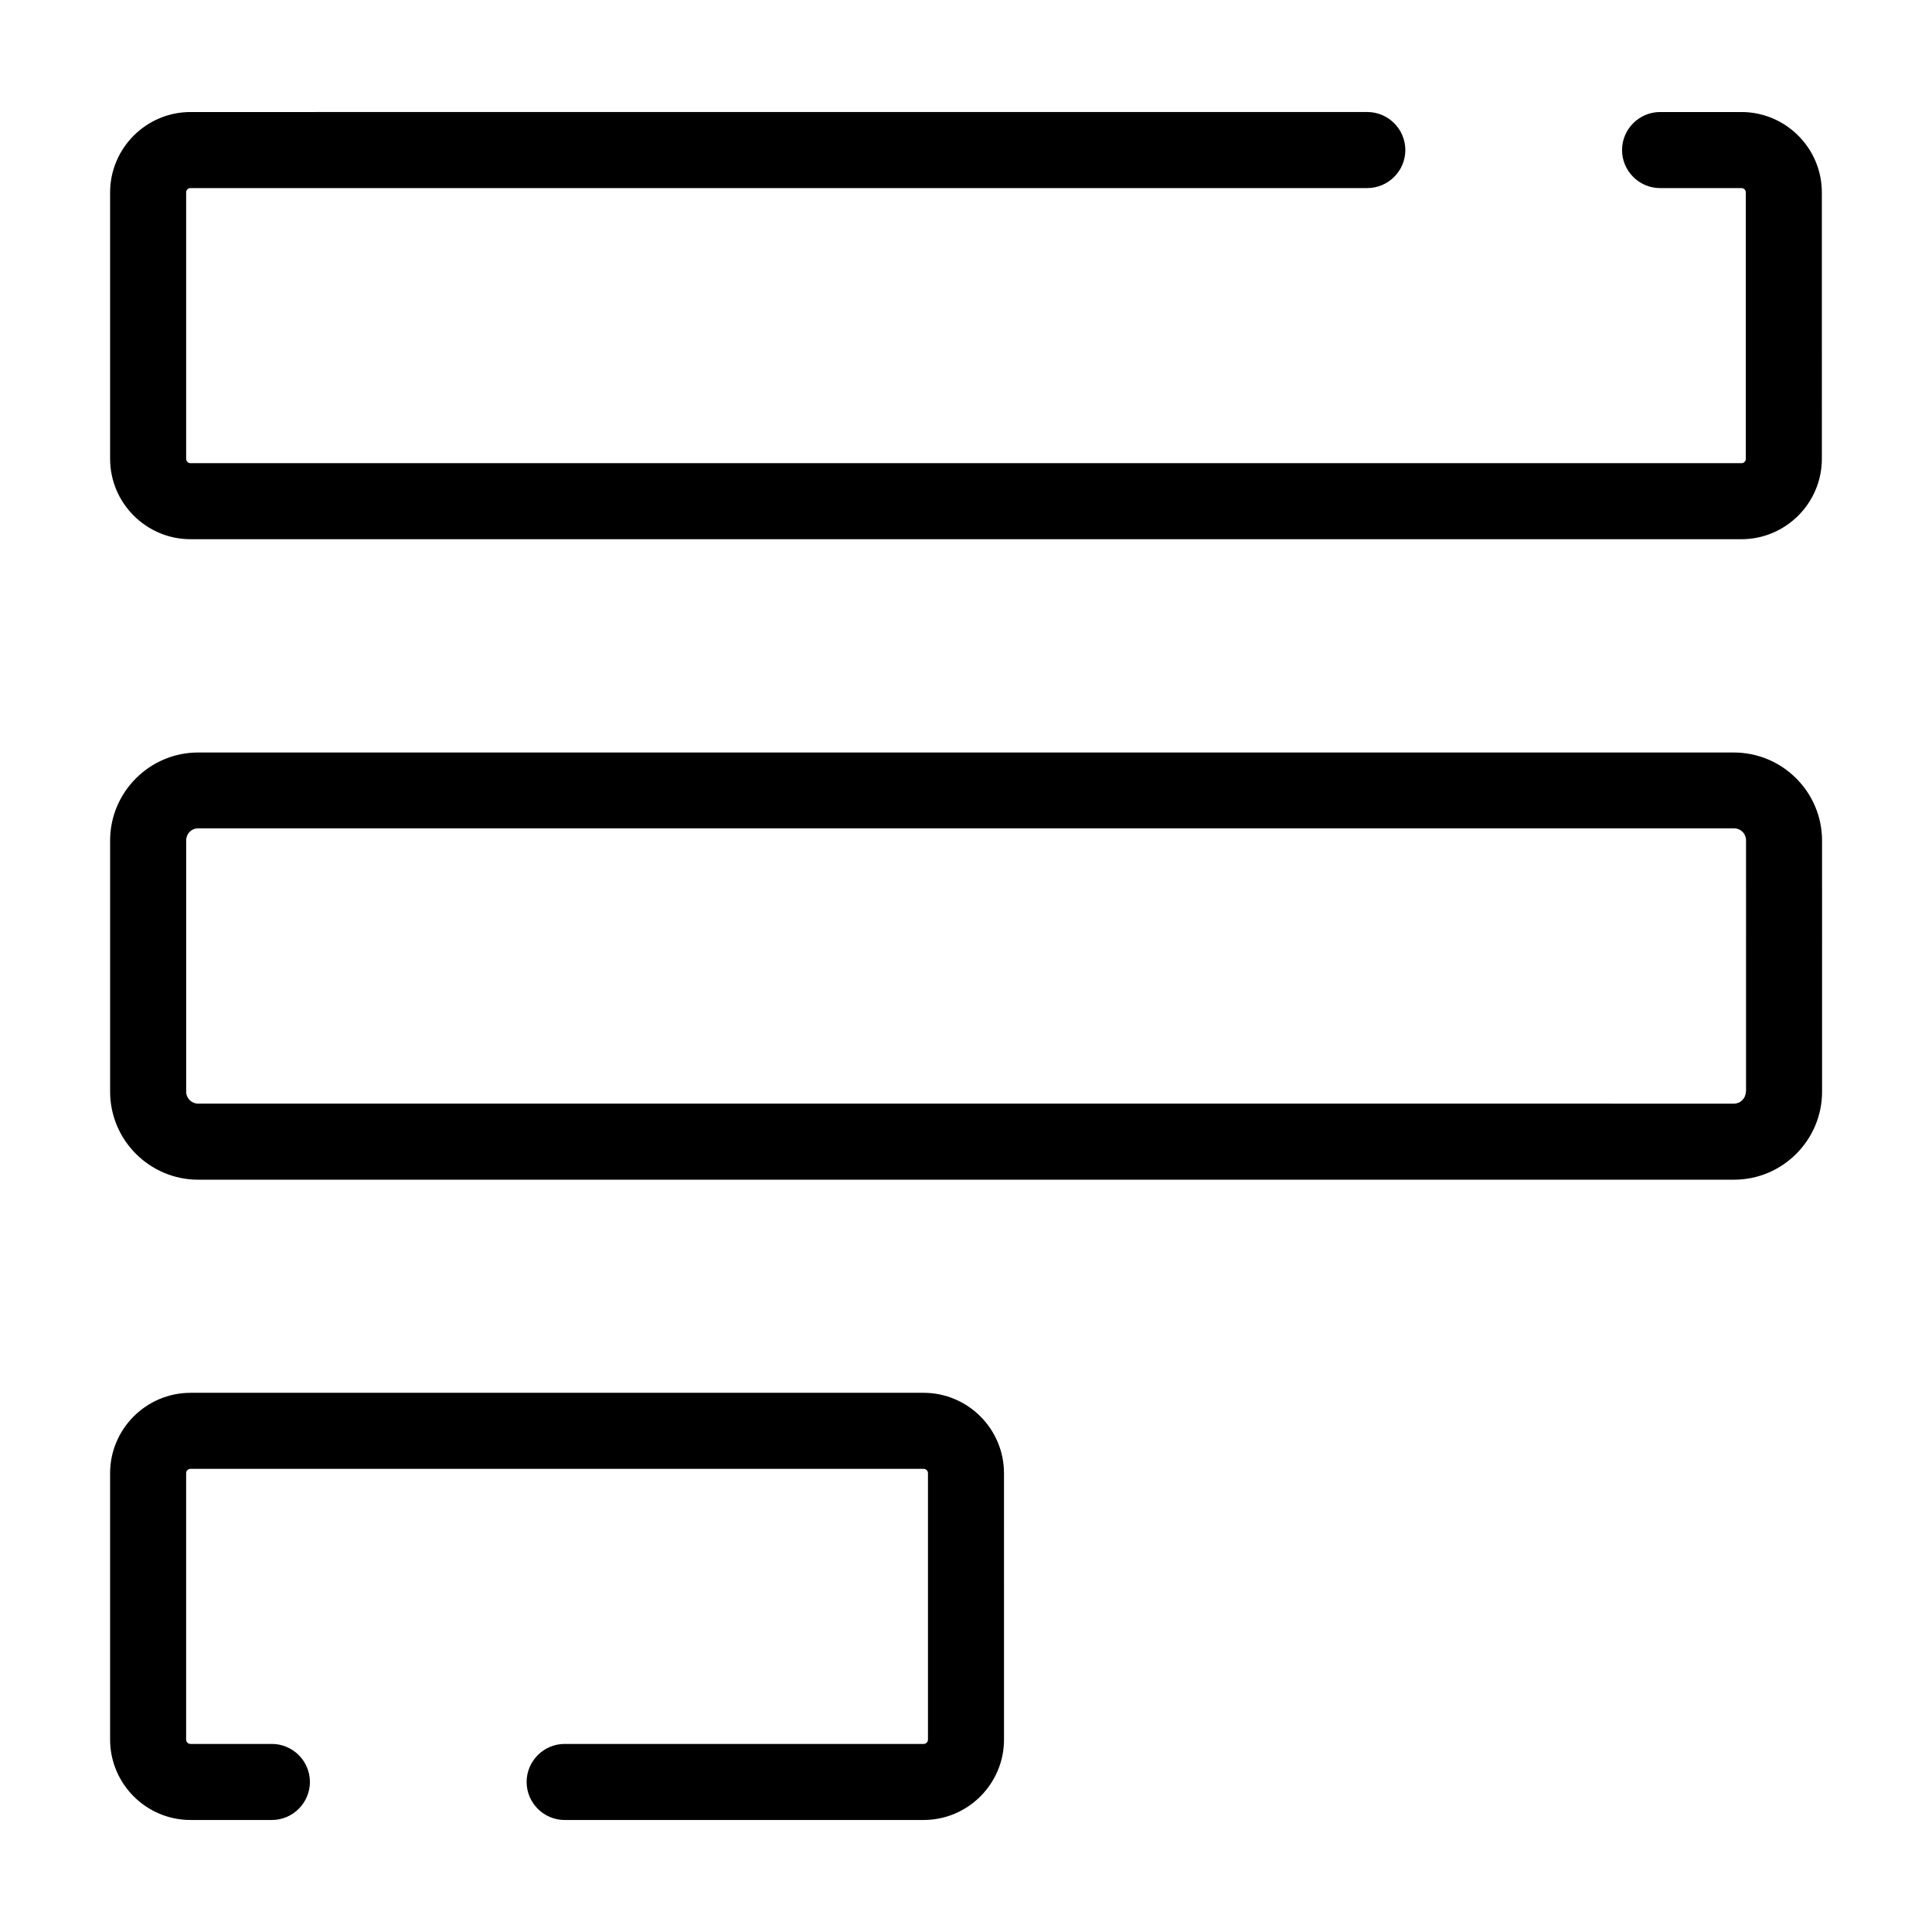
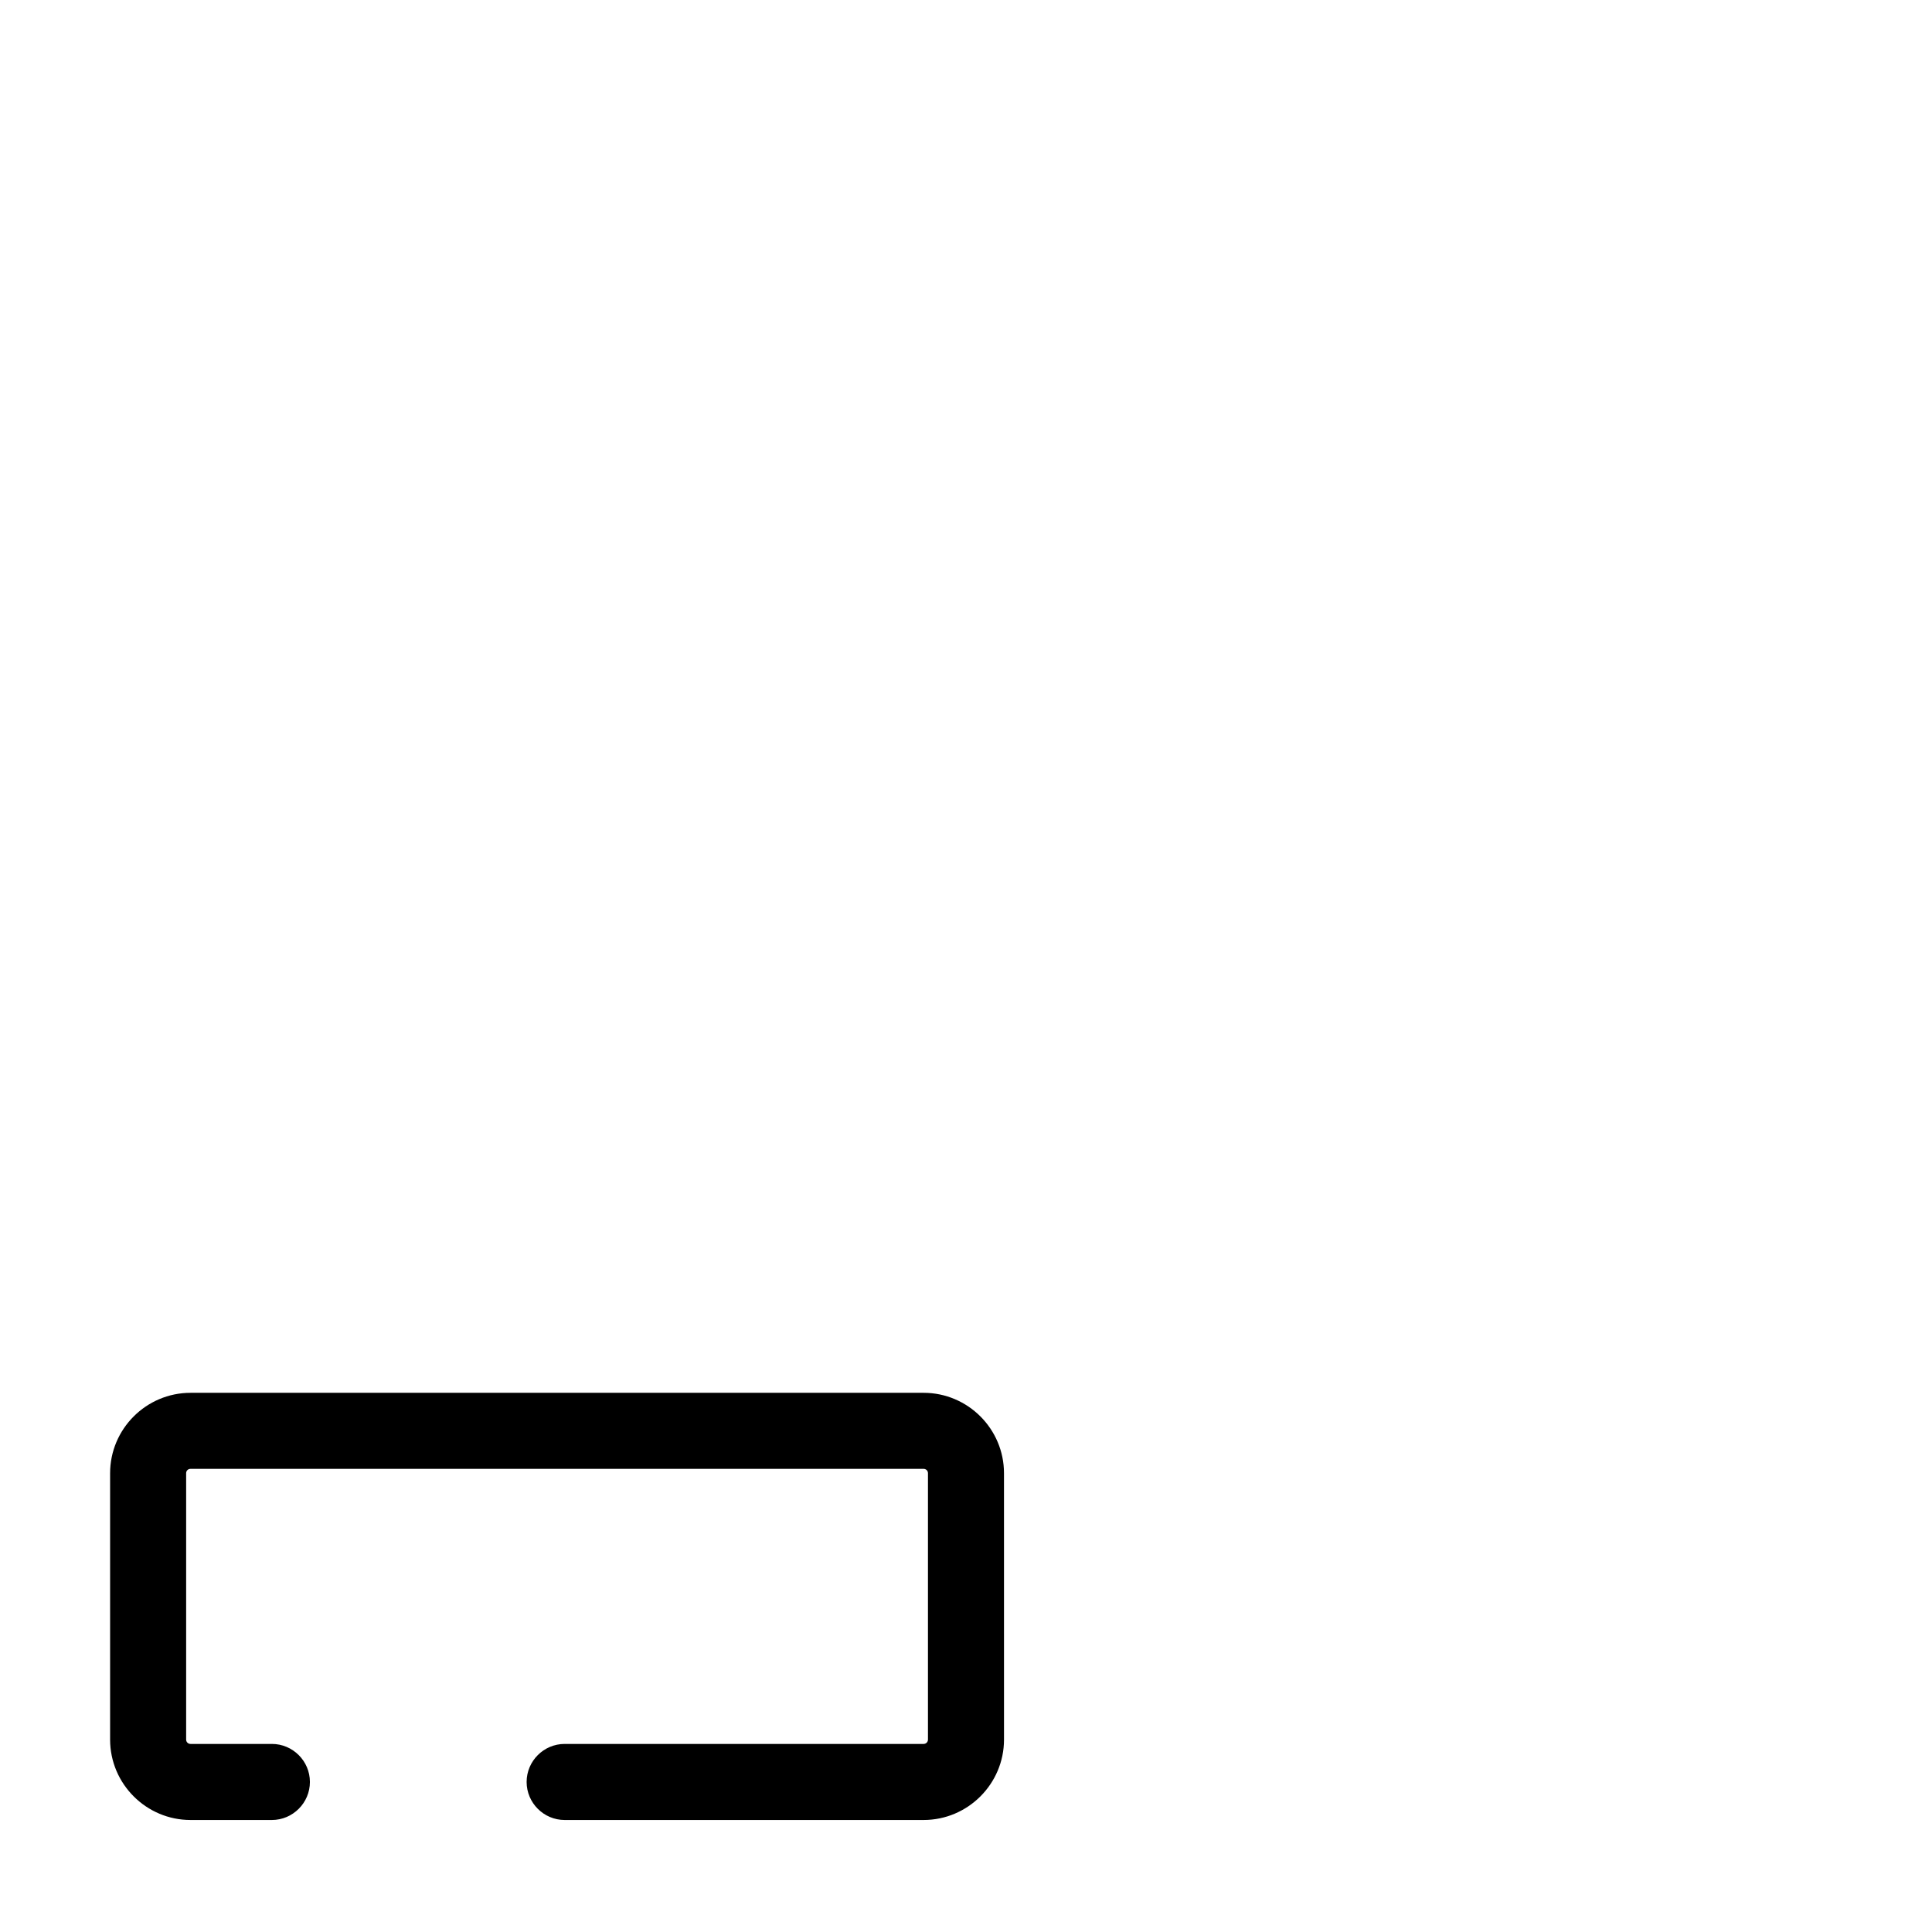
<svg xmlns="http://www.w3.org/2000/svg" fill="#000000" width="800px" height="800px" version="1.1" viewBox="144 144 512 512">
  <g>
-     <path d="m603.49 343.42h-406.98c-12.848 0-23.328 10.48-23.328 23.328v66.555c0 12.848 10.48 23.328 23.328 23.328h407.03c12.848 0 23.328-10.48 23.328-23.328l-0.004-66.609c-0.051-12.848-10.527-23.273-23.375-23.273zm3.172 89.879c0 1.762-1.41 3.176-3.176 3.176l-406.97-0.004c-1.762 0-3.176-1.41-3.176-3.176v-66.602c0-1.762 1.41-3.176 3.176-3.176h407.03c1.762 0 3.176 1.41 3.176 3.176l-0.004 66.605z" />
    <path d="m388.76 513.11h-194.27c-11.738 0-21.312 9.574-21.312 21.312v70.582c0 11.738 9.574 21.312 21.312 21.312h21.562c5.543 0 10.078-4.535 10.078-10.078s-4.535-10.078-10.078-10.078h-21.562c-0.656 0-1.16-0.504-1.16-1.16v-70.582c0-0.656 0.504-1.16 1.16-1.16h194.27c0.656 0 1.16 0.504 1.16 1.16v70.582c0 0.656-0.504 1.16-1.16 1.16h-95.121c-5.543 0-10.078 4.535-10.078 10.078s4.535 10.078 10.078 10.078h95.121c11.738 0 21.312-9.574 21.312-21.312l-0.004-70.586c0-11.738-9.57-21.309-21.312-21.309z" />
-     <path d="m605.5 173.69h-21.562c-5.543 0-10.078 4.535-10.078 10.078s4.535 10.078 10.078 10.078h21.562c0.656 0 1.16 0.504 1.16 1.16v70.582c0 0.656-0.504 1.16-1.16 1.16l-411.01-0.004c-0.656 0-1.16-0.504-1.16-1.16v-70.582c0-0.656 0.504-1.16 1.16-1.16h311.86c5.543 0 10.078-4.535 10.078-10.078s-4.535-10.078-10.078-10.078l-311.86 0.004c-11.738 0-21.312 9.574-21.312 21.312v70.582c0 11.738 9.574 21.312 21.312 21.312h411.01c11.738 0 21.312-9.574 21.312-21.312l-0.004-70.582c0-11.742-9.57-21.312-21.309-21.312z" />
  </g>
</svg>